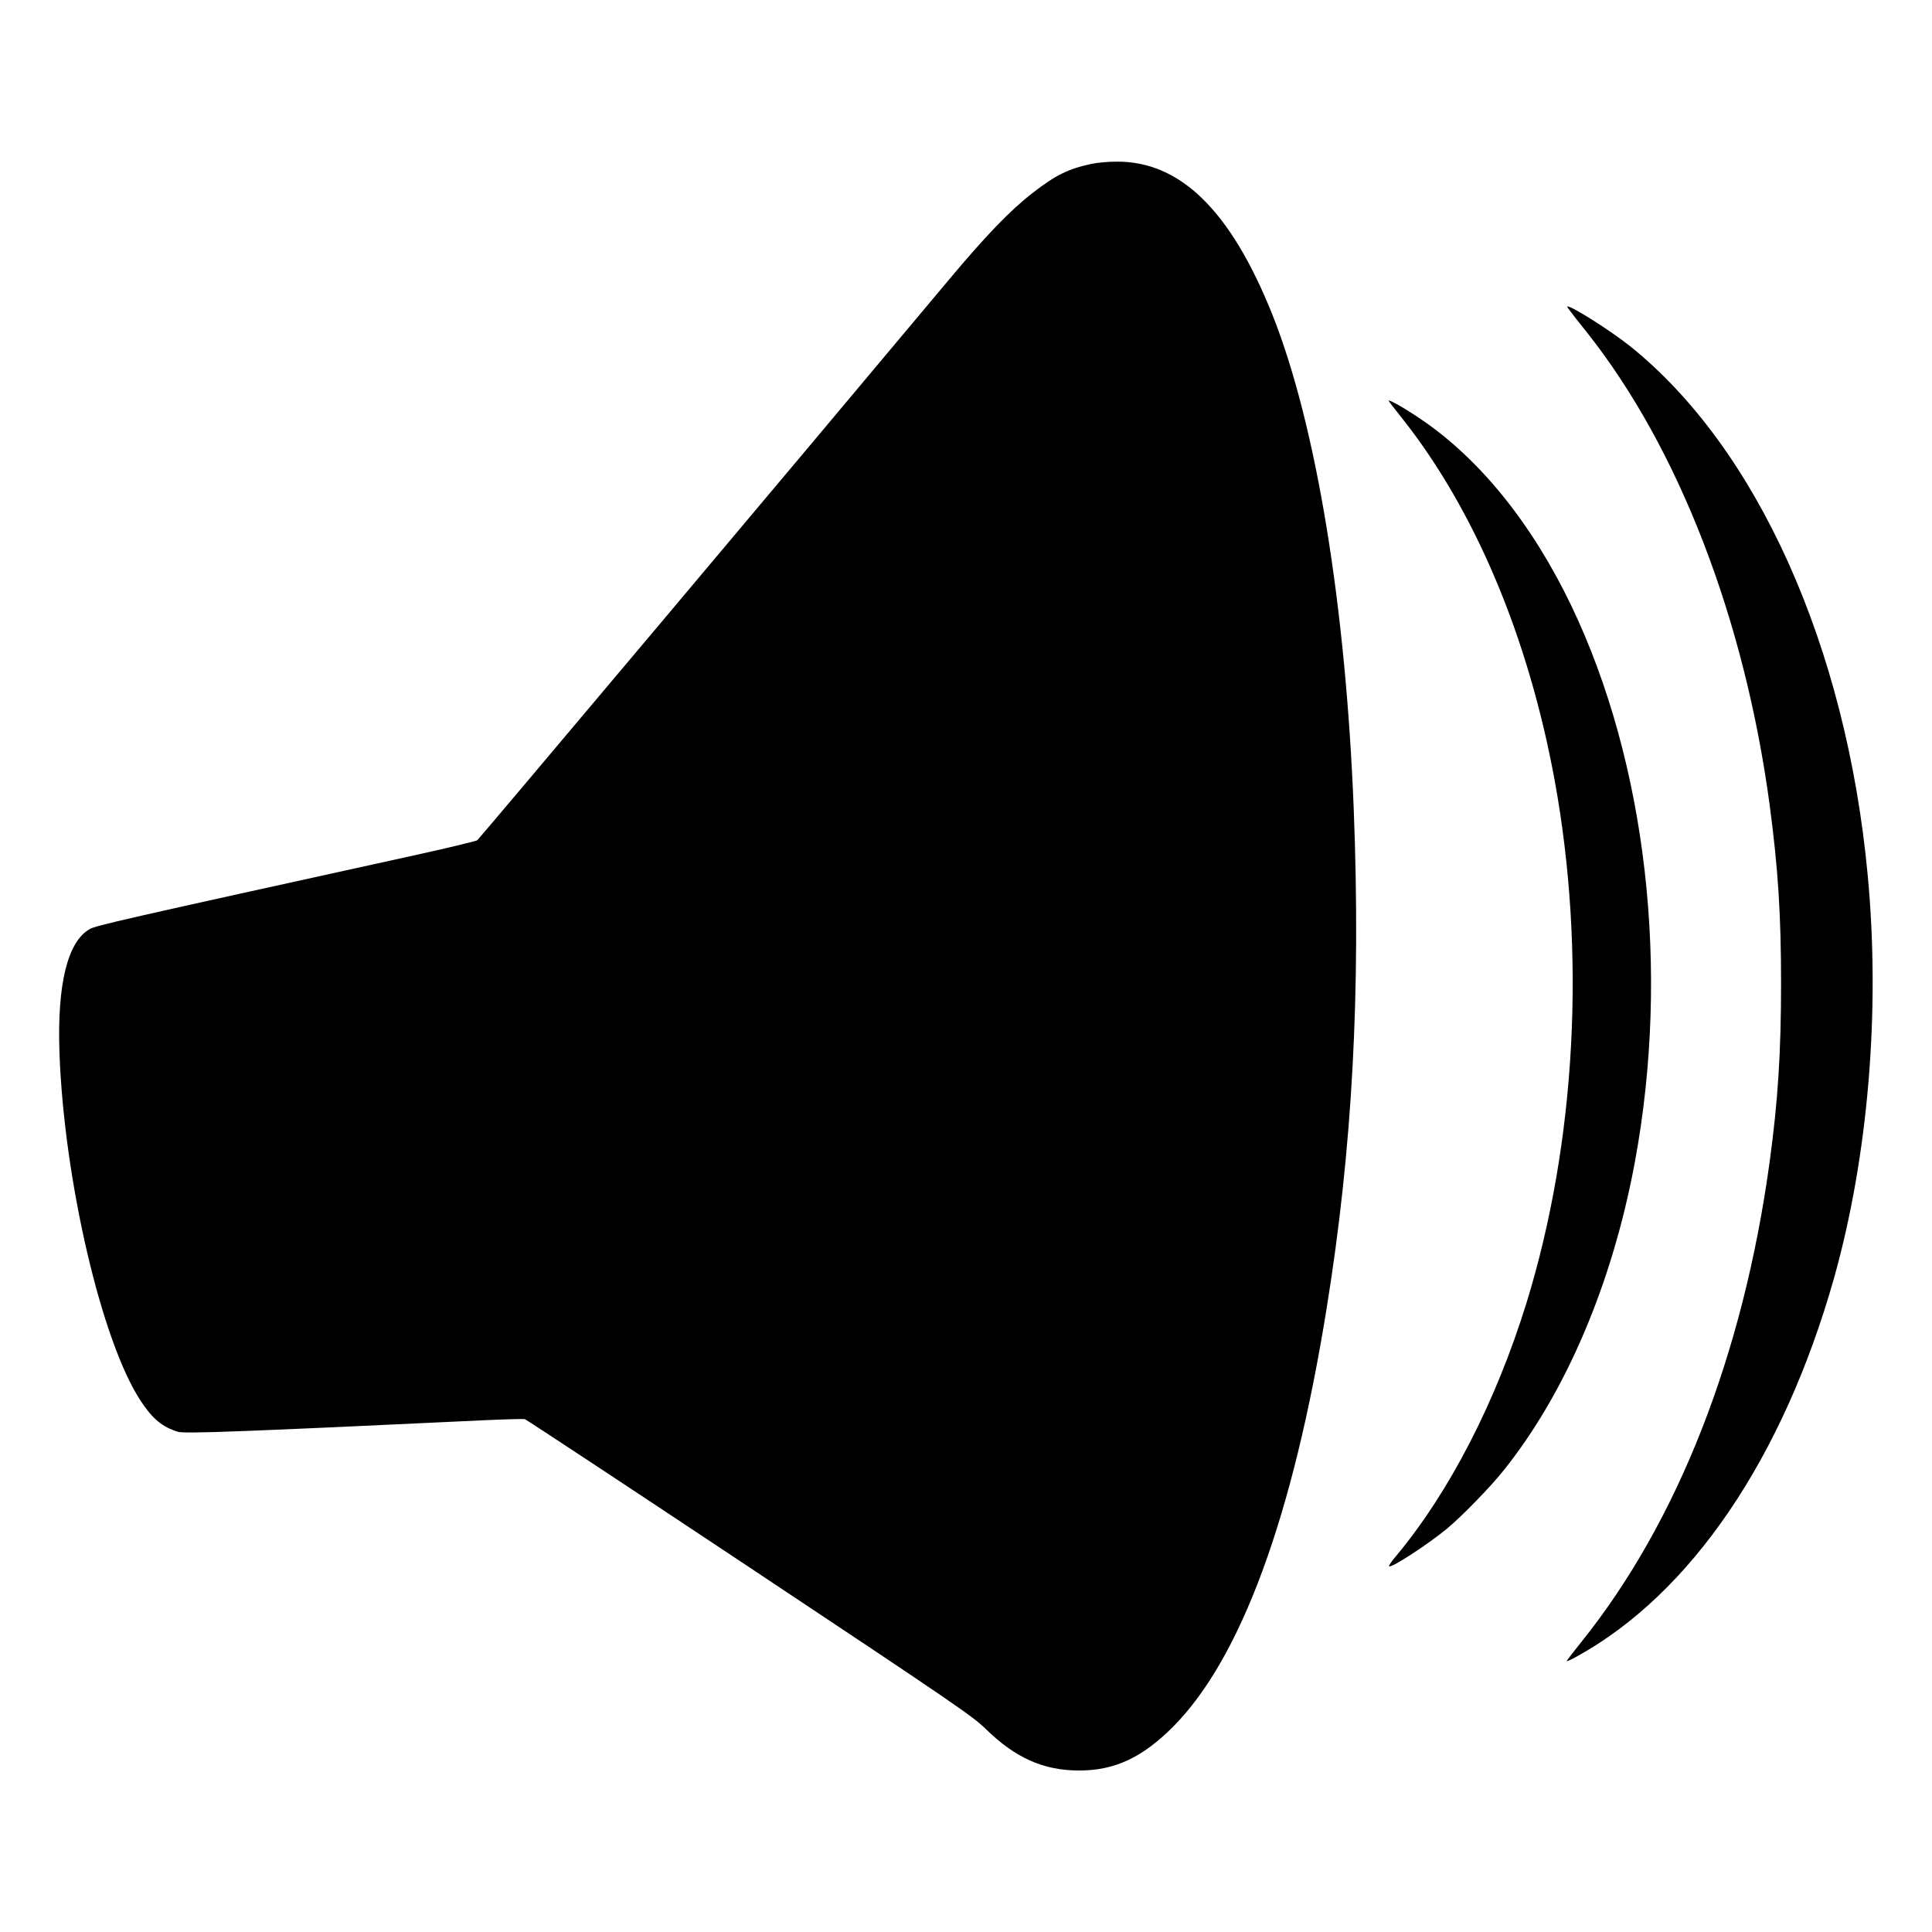
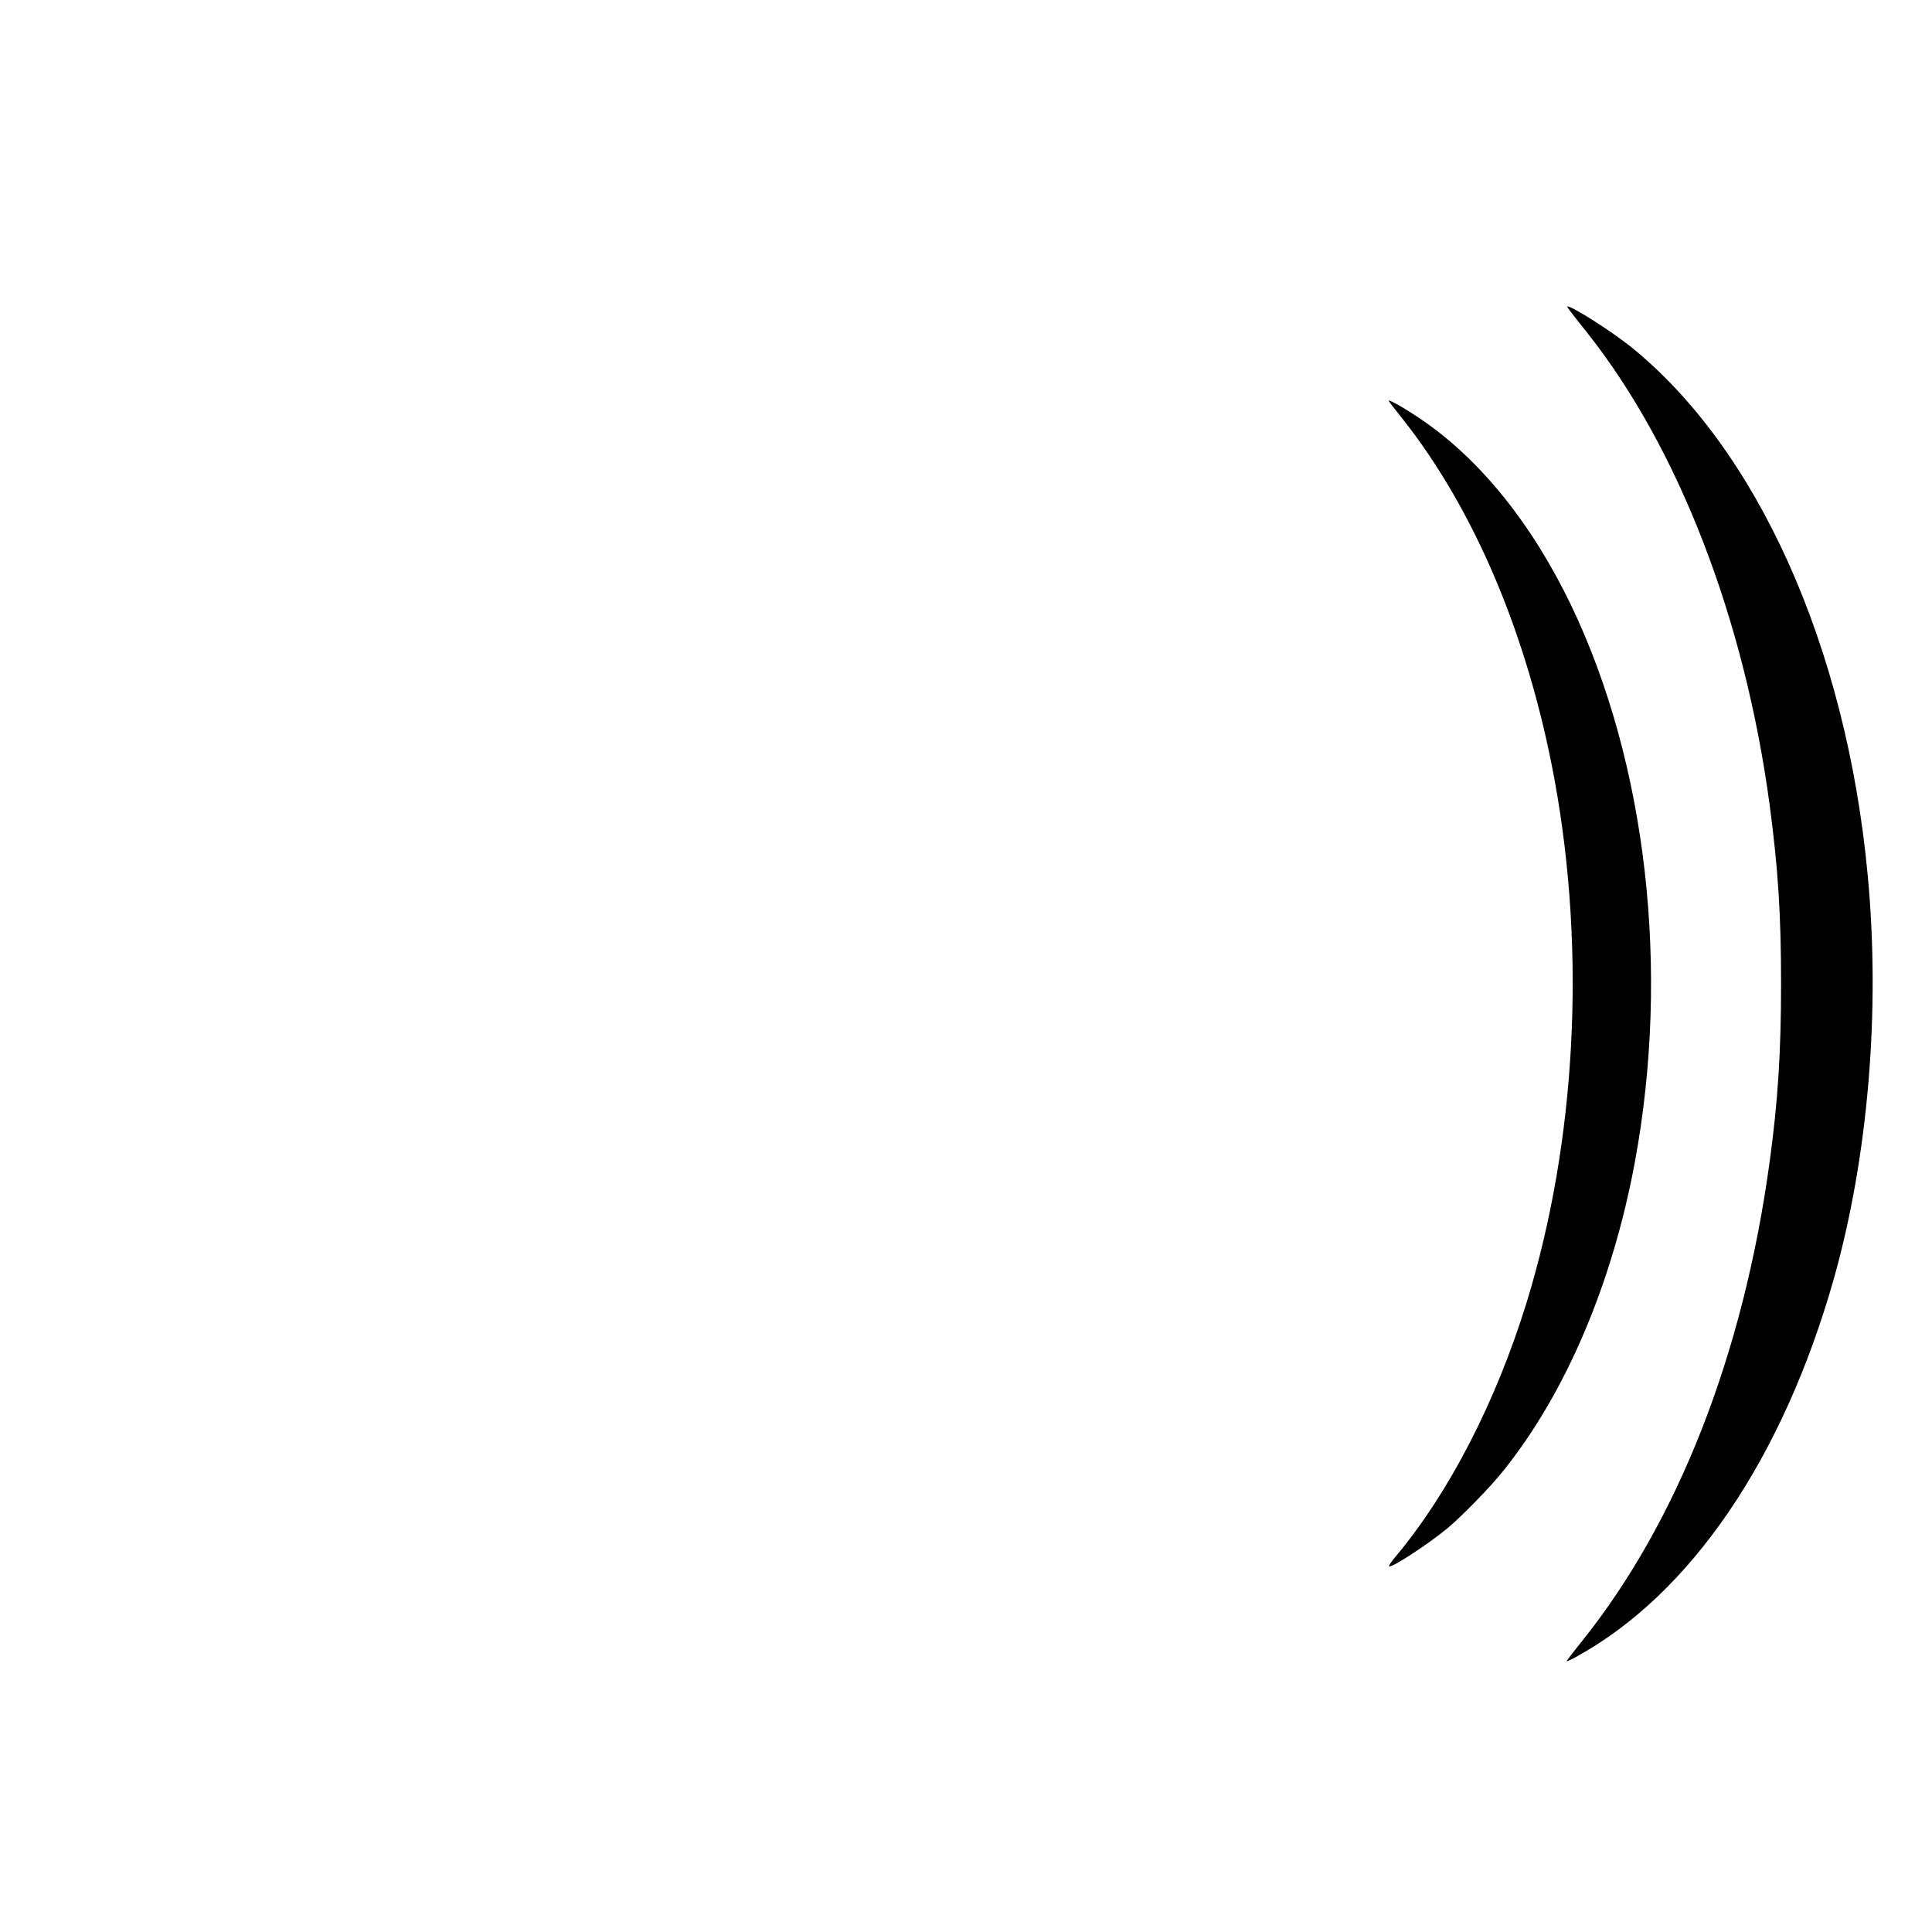
<svg xmlns="http://www.w3.org/2000/svg" version="1.0" width="1280pt" height="1280pt" viewBox="0 0 1280 1280" preserveAspectRatio="xMidYMid meet">
  <g transform="translate(0,1280) scale(0.1,-0.1)" fill="#000000" stroke="none">
-     <path d="M7230 11714 c-153 -33 -236 -74 -387 -191 -151 -117 -309 -281 -561 -582 -999 -1194 -3107 -3698 -3120 -3708 -9 -6 -204 -53 -432 -103 -1930 -424 -2096 -462 -2137 -486 -146 -85 -215 -366 -199 -819 30 -845 281 -1920 540 -2309 79 -119 142 -170 245 -202 45 -14 451 2 2038 77 134 6 251 9 260 7 10 -3 680 -445 1488 -982 1370 -911 1476 -984 1565 -1070 197 -193 383 -276 620 -276 235 0 417 85 621 289 450 452 796 1392 1018 2771 171 1058 227 2097 180 3305 -53 1356 -250 2554 -539 3280 -275 688 -610 1018 -1034 1014 -56 0 -130 -7 -166 -15z" />
    <path d="M10400 10743 c11 -16 63 -82 116 -148 605 -764 1042 -1894 1208 -3125 56 -421 76 -725 76 -1185 0 -459 -21 -784 -76 -1185 -175 -1278 -609 -2383 -1246 -3177 -54 -67 -98 -124 -98 -128 0 -4 30 10 68 31 756 417 1365 1314 1702 2503 227 807 309 1773 224 2673 -142 1518 -735 2835 -1580 3509 -128 101 -377 259 -409 259 -4 0 3 -12 15 -27z" />
    <path d="M9200 10145 c0 -3 39 -53 86 -112 484 -609 839 -1450 1014 -2403 209 -1142 142 -2395 -186 -3460 -204 -661 -515 -1263 -872 -1688 -24 -29 -42 -55 -39 -59 14 -14 259 146 387 252 96 80 287 276 370 381 413 514 722 1240 871 2043 236 1271 79 2644 -421 3689 -261 543 -606 971 -998 1236 -106 72 -212 132 -212 121z" />
  </g>
</svg>